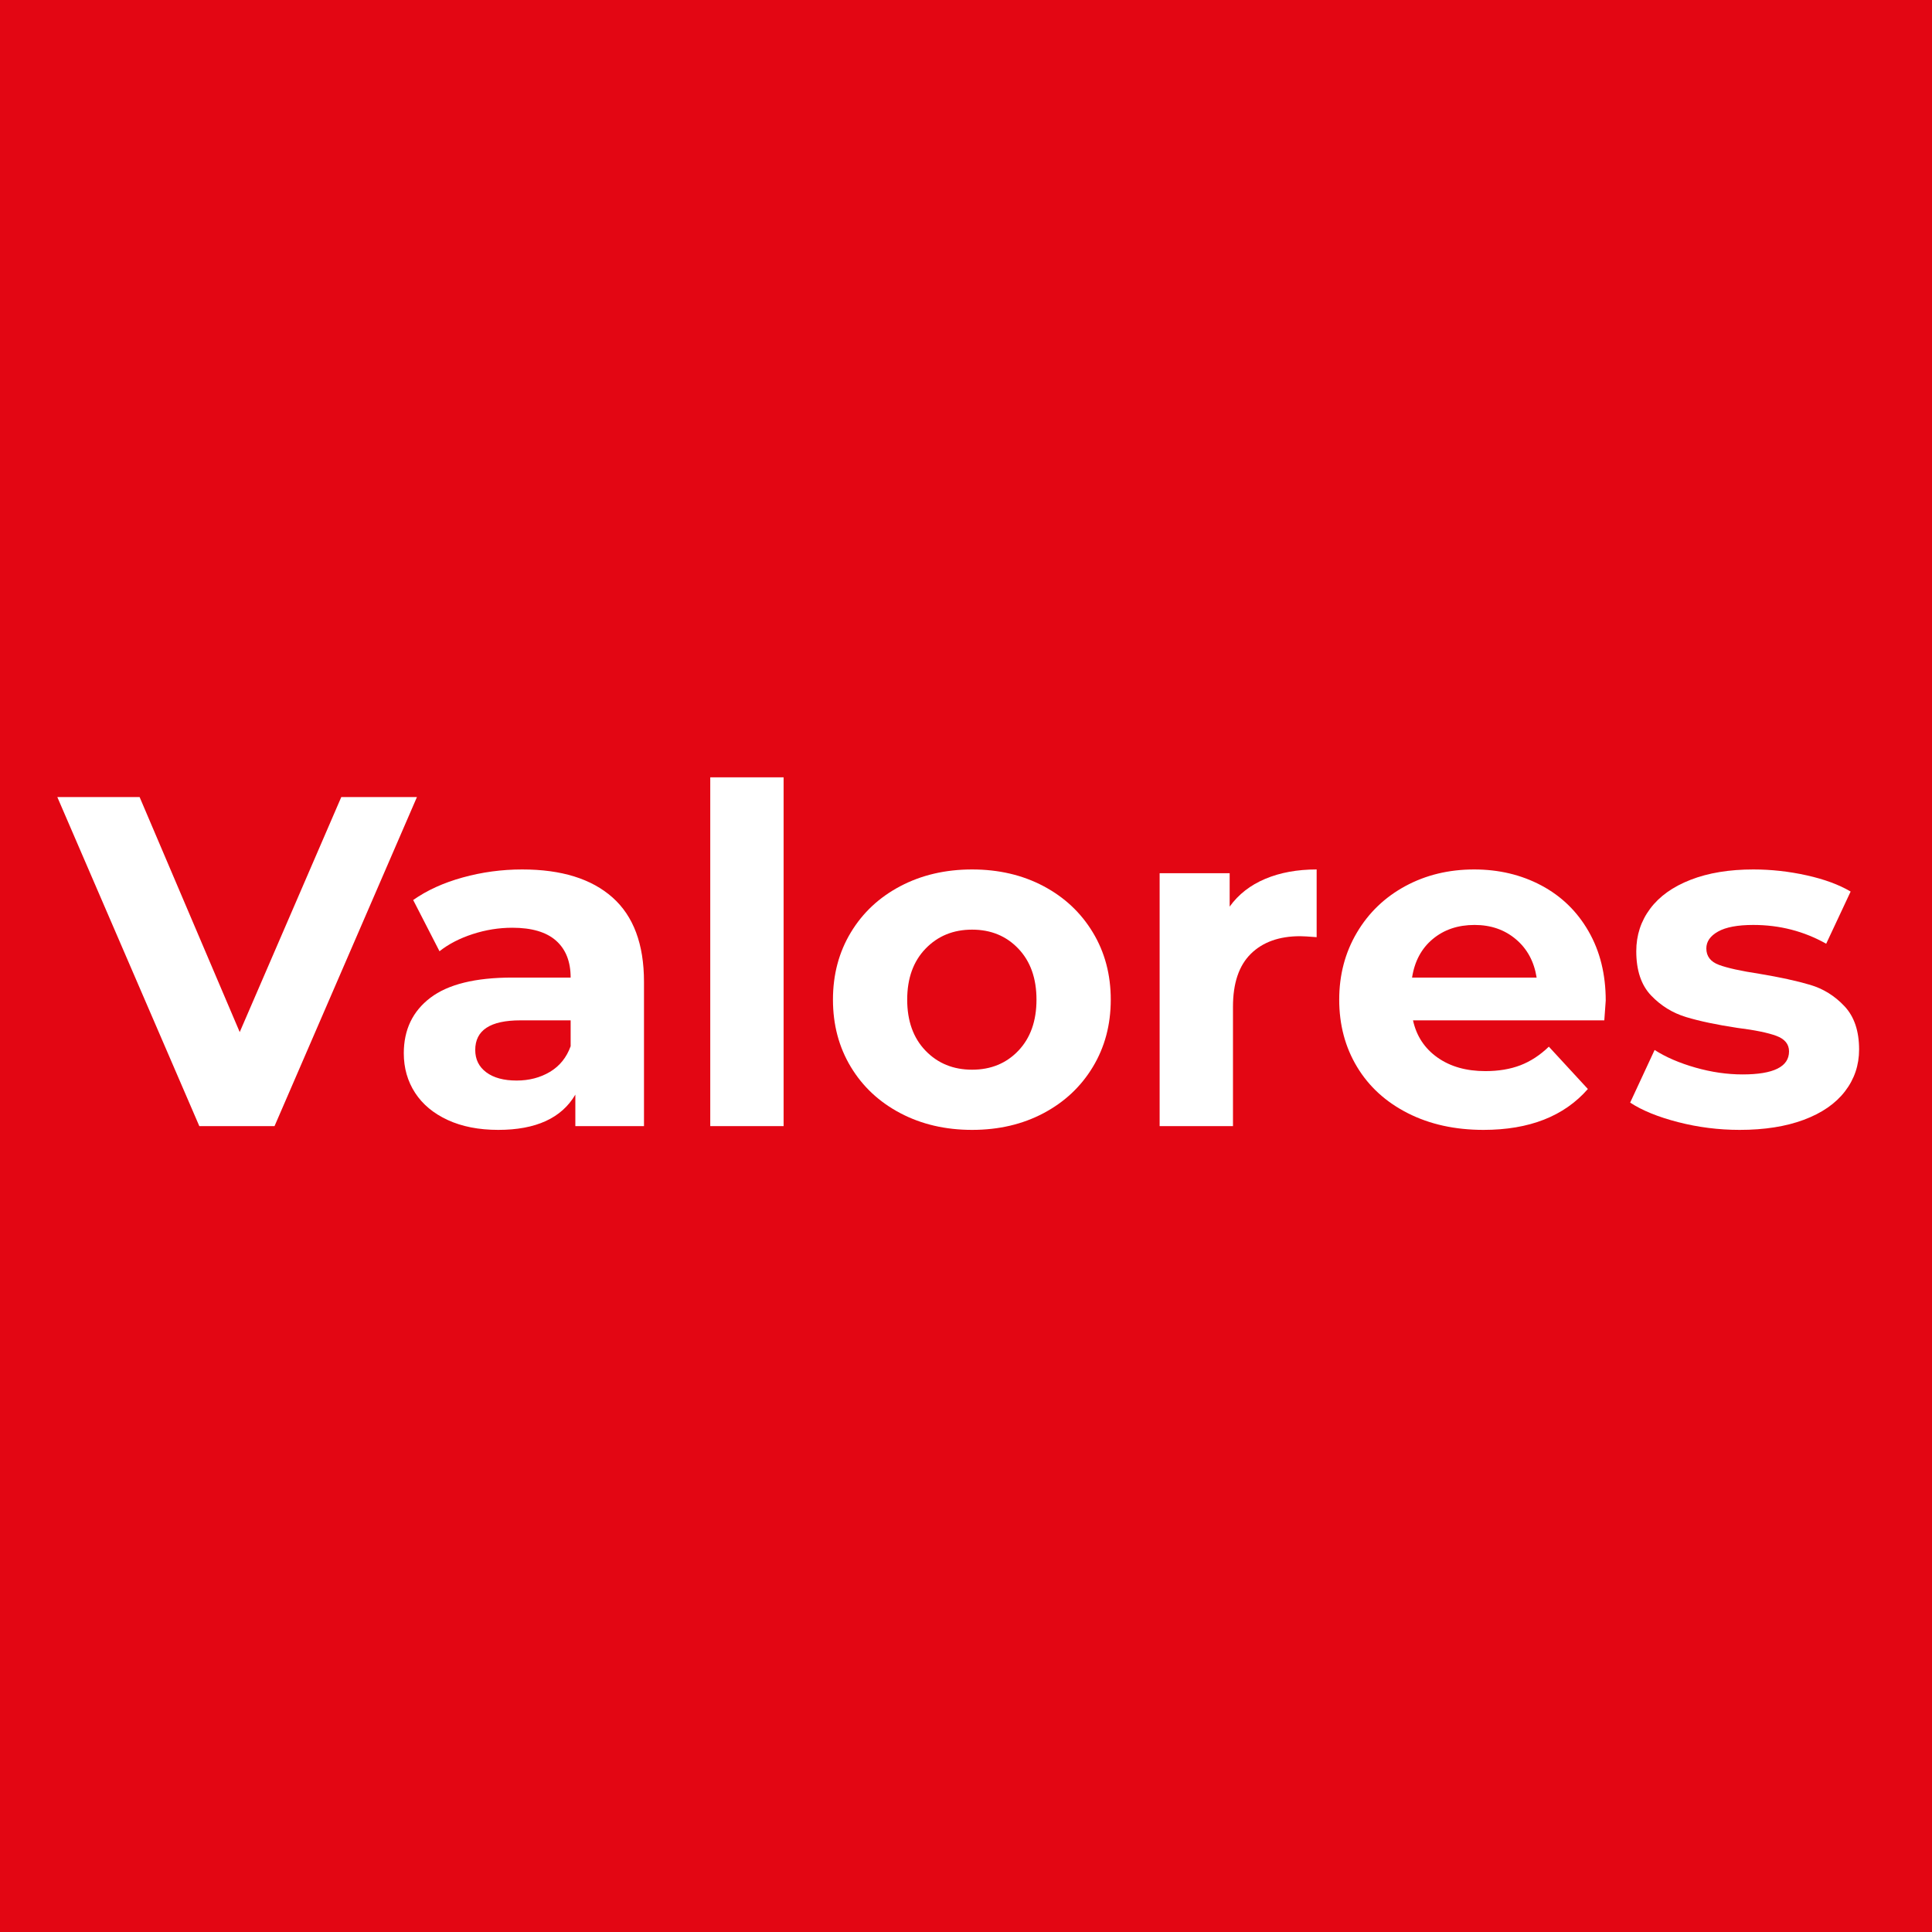
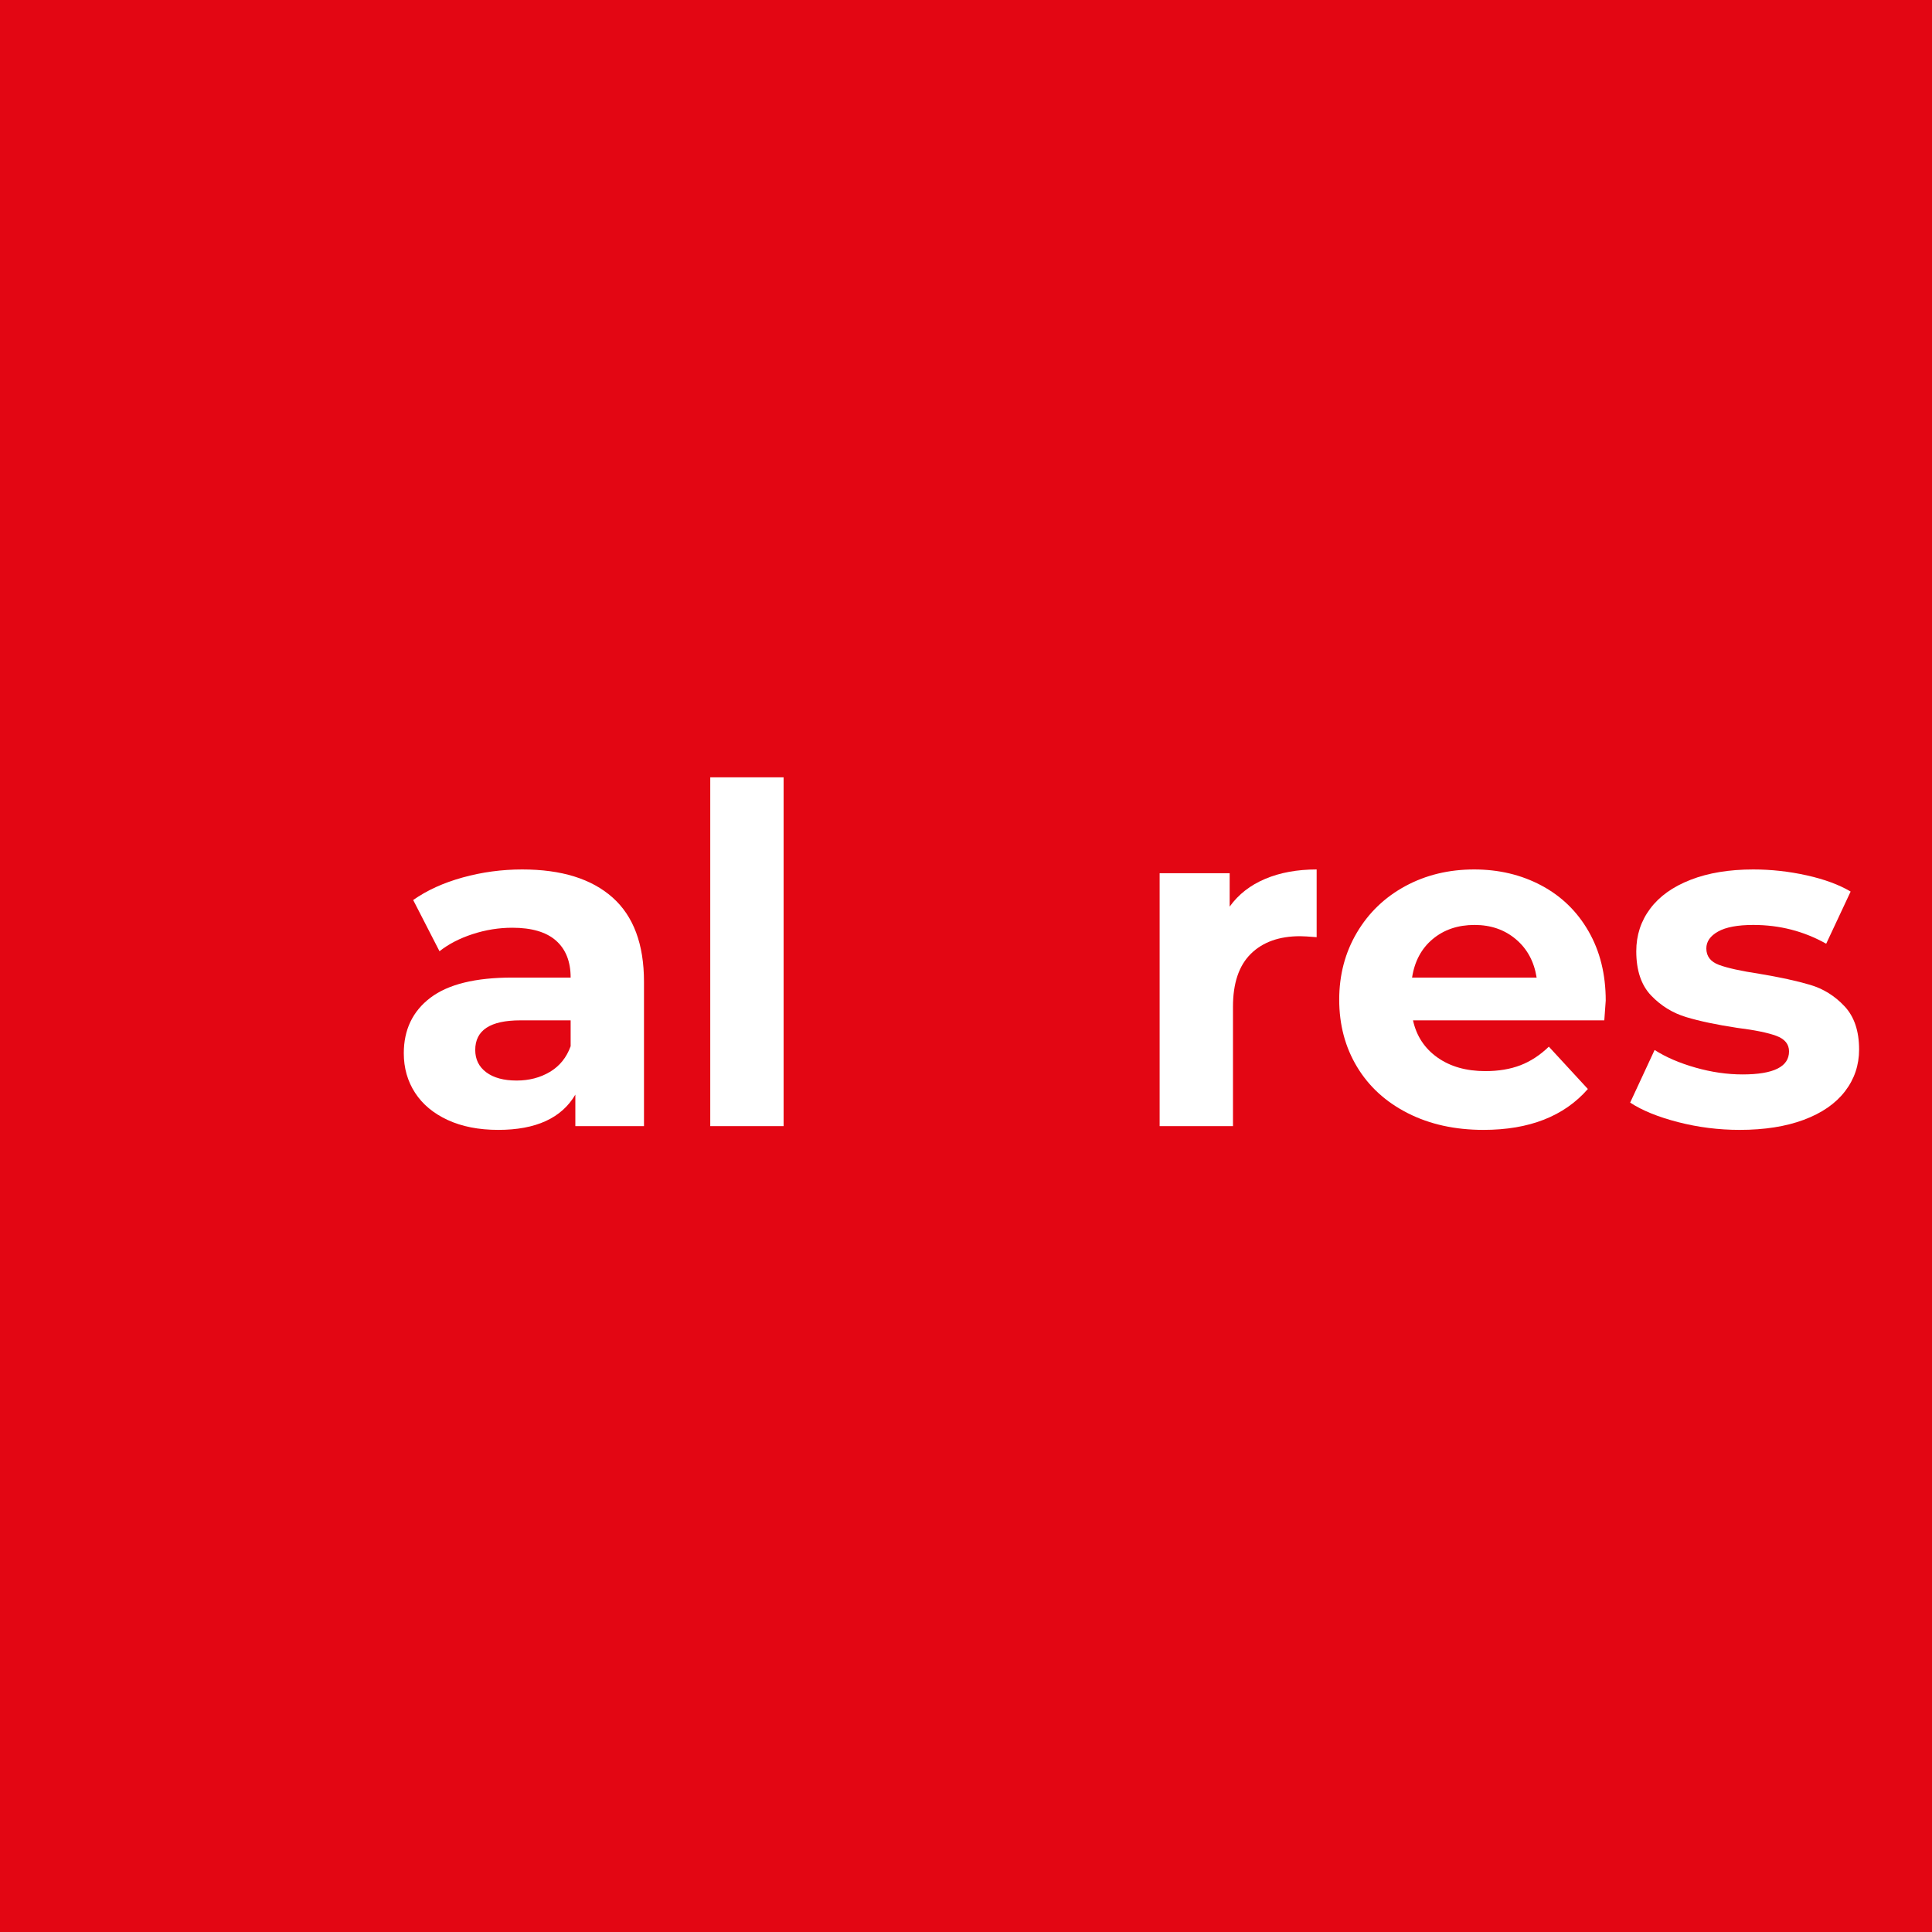
<svg xmlns="http://www.w3.org/2000/svg" width="1080" zoomAndPan="magnify" viewBox="0 0 810 810" height="1080" preserveAspectRatio="xMidYMid meet" version="1.2">
  <defs />
  <g id="45597b051f">
    <rect x="0" width="810" y="0" height="810" style="fill:#ffffff;fill-opacity:1;stroke:none;" />
    <rect x="0" width="810" y="0" height="810" style="fill:#e30613;fill-opacity:1;stroke:none;" />
    <g style="fill:#ffffff;fill-opacity:1;">
      <g transform="translate(25.817, 472.131)">
-         <path style="stroke:none" d="M 148.984 -137.953 L 89.281 0 L 57.75 0 L -1.781 -137.953 L 32.719 -137.953 L 74.688 -39.422 L 117.266 -137.953 Z M 148.984 -137.953 " />
-       </g>
+         </g>
    </g>
    <g style="fill:#ffffff;fill-opacity:1;">
      <g transform="translate(161.995, 472.131)">
        <path style="stroke:none" d="M 56.953 -107.609 C 73.379 -107.609 85.992 -103.695 94.797 -95.875 C 103.598 -88.062 108 -76.27 108 -60.5 L 108 0 L 79.219 0 L 79.219 -13.203 C 73.438 -3.348 62.664 1.578 46.906 1.578 C 38.758 1.578 31.695 0.195 25.719 -2.562 C 19.738 -5.32 15.172 -9.129 12.016 -13.984 C 8.867 -18.848 7.297 -24.367 7.297 -30.547 C 7.297 -40.398 11.004 -48.148 18.422 -53.797 C 25.848 -59.453 37.312 -62.281 52.812 -62.281 L 77.25 -62.281 C 77.25 -68.977 75.211 -74.133 71.141 -77.75 C 67.066 -81.363 60.957 -83.172 52.812 -83.172 C 47.164 -83.172 41.613 -82.281 36.156 -80.5 C 30.707 -78.727 26.078 -76.332 22.266 -73.312 L 11.234 -94.797 C 17.016 -98.867 23.941 -102.02 32.016 -104.25 C 40.098 -106.488 48.41 -107.609 56.953 -107.609 Z M 54.594 -19.109 C 59.844 -19.109 64.504 -20.32 68.578 -22.75 C 72.648 -25.188 75.539 -28.77 77.25 -33.5 L 77.25 -44.344 L 56.172 -44.344 C 43.555 -44.344 37.25 -40.203 37.25 -31.922 C 37.25 -27.984 38.789 -24.863 41.875 -22.562 C 44.969 -20.258 49.207 -19.109 54.594 -19.109 Z M 54.594 -19.109 " />
      </g>
    </g>
    <g style="fill:#ffffff;fill-opacity:1;">
      <g transform="translate(283.591, 472.131)">
-         <path style="stroke:none" d="M 14.188 -146.234 L 44.938 -146.234 L 44.938 0 L 14.188 0 Z M 14.188 -146.234 " />
+         <path style="stroke:none" d="M 14.188 -146.234 L 44.938 -146.234 L 44.938 0 L 14.188 0 Z " />
      </g>
    </g>
    <g style="fill:#ffffff;fill-opacity:1;">
      <g transform="translate(342.91, 472.131)">
-         <path style="stroke:none" d="M 64.641 1.578 C 53.473 1.578 43.453 -0.754 34.578 -5.422 C 25.711 -10.086 18.785 -16.555 13.797 -24.828 C 8.805 -33.109 6.312 -42.504 6.312 -53.016 C 6.312 -63.523 8.805 -72.914 13.797 -81.188 C 18.785 -89.469 25.711 -95.941 34.578 -100.609 C 43.453 -105.273 53.473 -107.609 64.641 -107.609 C 75.805 -107.609 85.789 -105.273 94.594 -100.609 C 103.395 -95.941 110.289 -89.469 115.281 -81.188 C 120.281 -72.914 122.781 -63.523 122.781 -53.016 C 122.781 -42.504 120.281 -33.109 115.281 -24.828 C 110.289 -16.555 103.395 -10.086 94.594 -5.422 C 85.789 -0.754 75.805 1.578 64.641 1.578 Z M 64.641 -23.656 C 72.523 -23.656 78.992 -26.312 84.047 -31.625 C 89.109 -36.945 91.641 -44.078 91.641 -53.016 C 91.641 -61.953 89.109 -69.078 84.047 -74.391 C 78.992 -79.711 72.523 -82.375 64.641 -82.375 C 56.754 -82.375 50.25 -79.711 45.125 -74.391 C 40 -69.078 37.438 -61.953 37.438 -53.016 C 37.438 -44.078 40 -36.945 45.125 -31.625 C 50.25 -26.312 56.754 -23.656 64.641 -23.656 Z M 64.641 -23.656 " />
-       </g>
+         </g>
    </g>
    <g style="fill:#ffffff;fill-opacity:1;">
      <g transform="translate(471.994, 472.131)">
        <path style="stroke:none" d="M 43.547 -92.031 C 47.234 -97.156 52.195 -101.031 58.438 -103.656 C 64.676 -106.289 71.867 -107.609 80.016 -107.609 L 80.016 -79.219 C 76.598 -79.488 74.297 -79.625 73.109 -79.625 C 64.305 -79.625 57.41 -77.16 52.422 -72.234 C 47.43 -67.305 44.938 -59.914 44.938 -50.062 L 44.938 0 L 14.188 0 L 14.188 -106.031 L 43.547 -106.031 Z M 43.547 -92.031 " />
      </g>
    </g>
    <g style="fill:#ffffff;fill-opacity:1;">
      <g transform="translate(555.16, 472.131)">
        <path style="stroke:none" d="M 118.047 -52.625 C 118.047 -52.227 117.848 -49.469 117.453 -44.344 L 37.25 -44.344 C 38.695 -37.77 42.113 -32.578 47.5 -28.766 C 52.883 -24.961 59.582 -23.062 67.594 -23.062 C 73.113 -23.062 78.008 -23.879 82.281 -25.516 C 86.551 -27.16 90.523 -29.758 94.203 -33.312 L 110.562 -15.562 C 100.57 -4.133 85.988 1.578 66.812 1.578 C 54.852 1.578 44.273 -0.754 35.078 -5.422 C 25.879 -10.086 18.785 -16.555 13.797 -24.828 C 8.805 -33.109 6.312 -42.504 6.312 -53.016 C 6.312 -63.391 8.773 -72.75 13.703 -81.094 C 18.629 -89.438 25.395 -95.941 34 -100.609 C 42.602 -105.273 52.227 -107.609 62.875 -107.609 C 73.25 -107.609 82.641 -105.375 91.047 -100.906 C 99.453 -96.438 106.051 -90.031 110.844 -81.688 C 115.645 -73.344 118.047 -63.656 118.047 -52.625 Z M 63.062 -84.344 C 56.102 -84.344 50.258 -82.375 45.531 -78.438 C 40.801 -74.5 37.91 -69.113 36.859 -62.281 L 89.078 -62.281 C 88.023 -68.977 85.133 -74.328 80.406 -78.328 C 75.676 -82.336 69.895 -84.344 63.062 -84.344 Z M 63.062 -84.344 " />
      </g>
    </g>
    <g style="fill:#ffffff;fill-opacity:1;">
      <g transform="translate(679.514, 472.131)">
        <path style="stroke:none" d="M 49.859 1.578 C 41.055 1.578 32.453 0.492 24.047 -1.672 C 15.641 -3.836 8.938 -6.566 3.938 -9.859 L 14.188 -31.922 C 18.914 -28.898 24.629 -26.438 31.328 -24.531 C 38.035 -22.625 44.609 -21.672 51.047 -21.672 C 64.047 -21.672 70.547 -24.891 70.547 -31.328 C 70.547 -34.359 68.77 -36.531 65.219 -37.844 C 61.676 -39.156 56.227 -40.27 48.875 -41.188 C 40.207 -42.5 33.047 -44.008 27.391 -45.719 C 21.742 -47.426 16.848 -50.445 12.703 -54.781 C 8.566 -59.125 6.5 -65.301 6.5 -73.312 C 6.5 -80.008 8.438 -85.953 12.312 -91.141 C 16.188 -96.336 21.836 -100.379 29.266 -103.266 C 36.691 -106.16 45.461 -107.609 55.578 -107.609 C 63.066 -107.609 70.52 -106.785 77.938 -105.141 C 85.363 -103.492 91.508 -101.227 96.375 -98.344 L 86.125 -76.469 C 76.789 -81.719 66.609 -84.344 55.578 -84.344 C 49.004 -84.344 44.078 -83.422 40.797 -81.578 C 37.516 -79.742 35.875 -77.383 35.875 -74.5 C 35.875 -71.207 37.645 -68.906 41.188 -67.594 C 44.738 -66.281 50.391 -65.035 58.141 -63.859 C 66.805 -62.41 73.898 -60.863 79.422 -59.219 C 84.941 -57.582 89.738 -54.594 93.812 -50.25 C 97.883 -45.914 99.922 -39.875 99.922 -32.125 C 99.922 -25.551 97.945 -19.703 94 -14.578 C 90.062 -9.453 84.316 -5.477 76.766 -2.656 C 69.211 0.164 60.242 1.578 49.859 1.578 Z M 49.859 1.578 " />
      </g>
    </g>
  </g>
</svg>